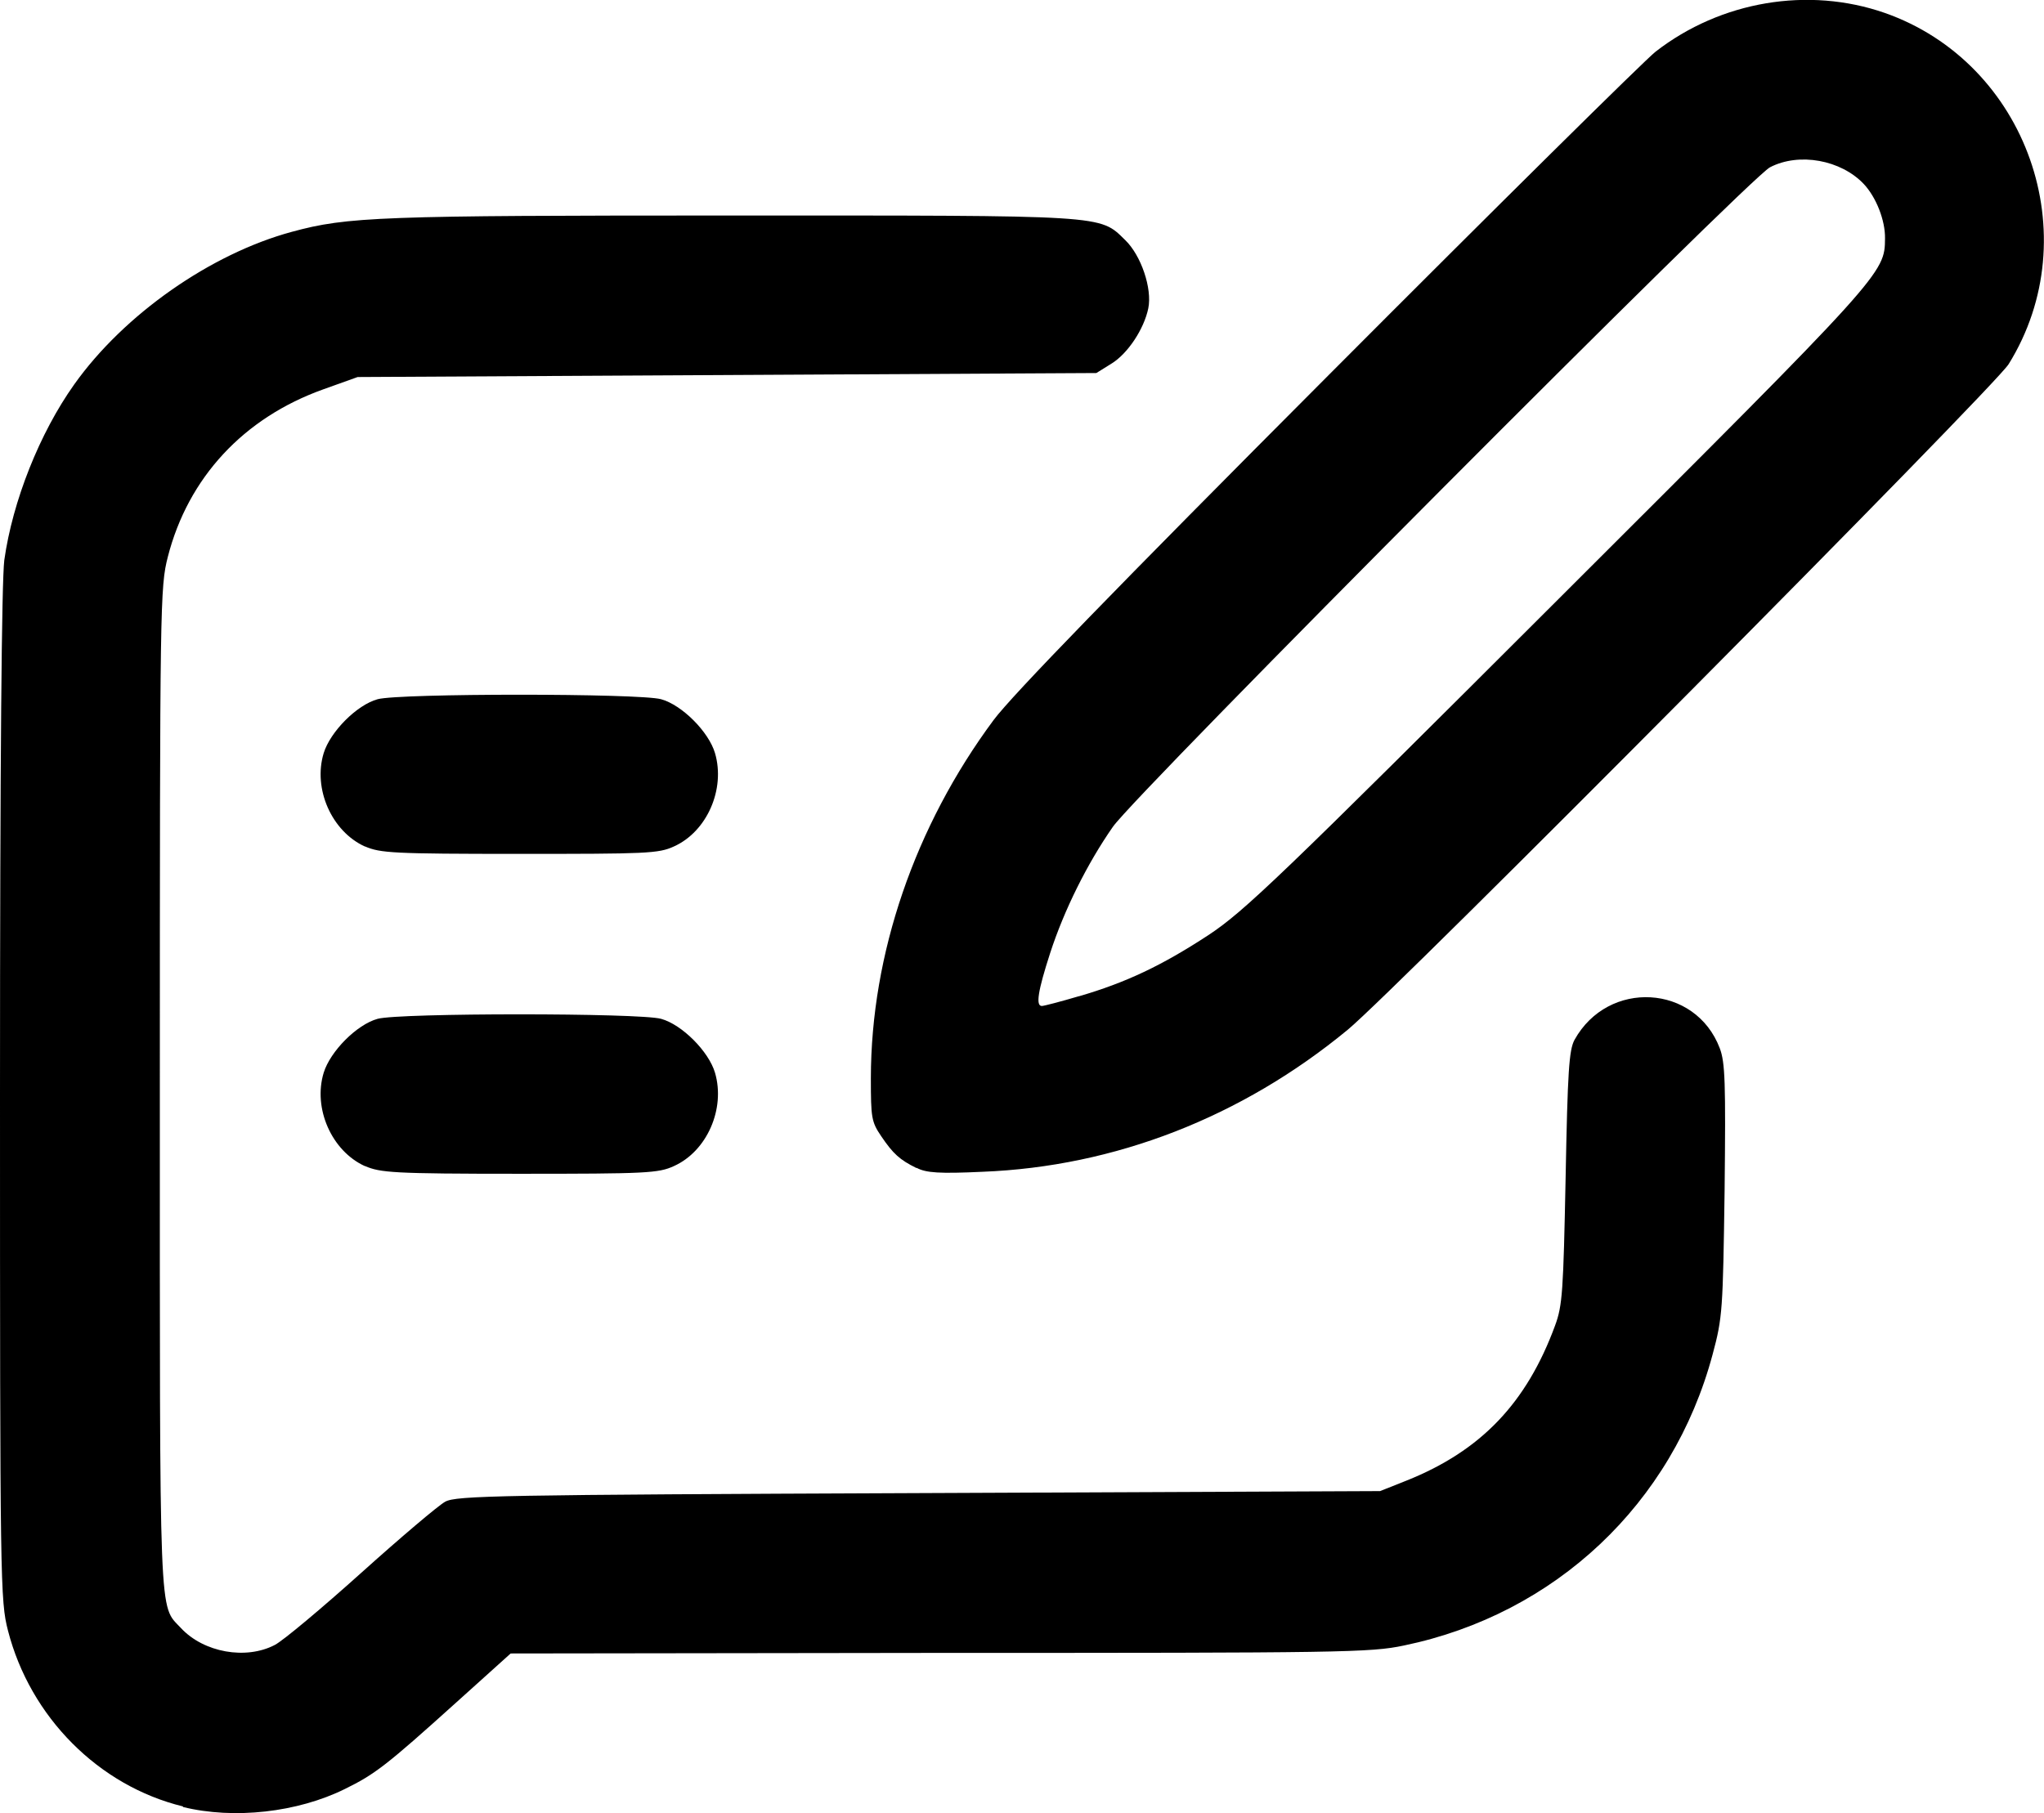
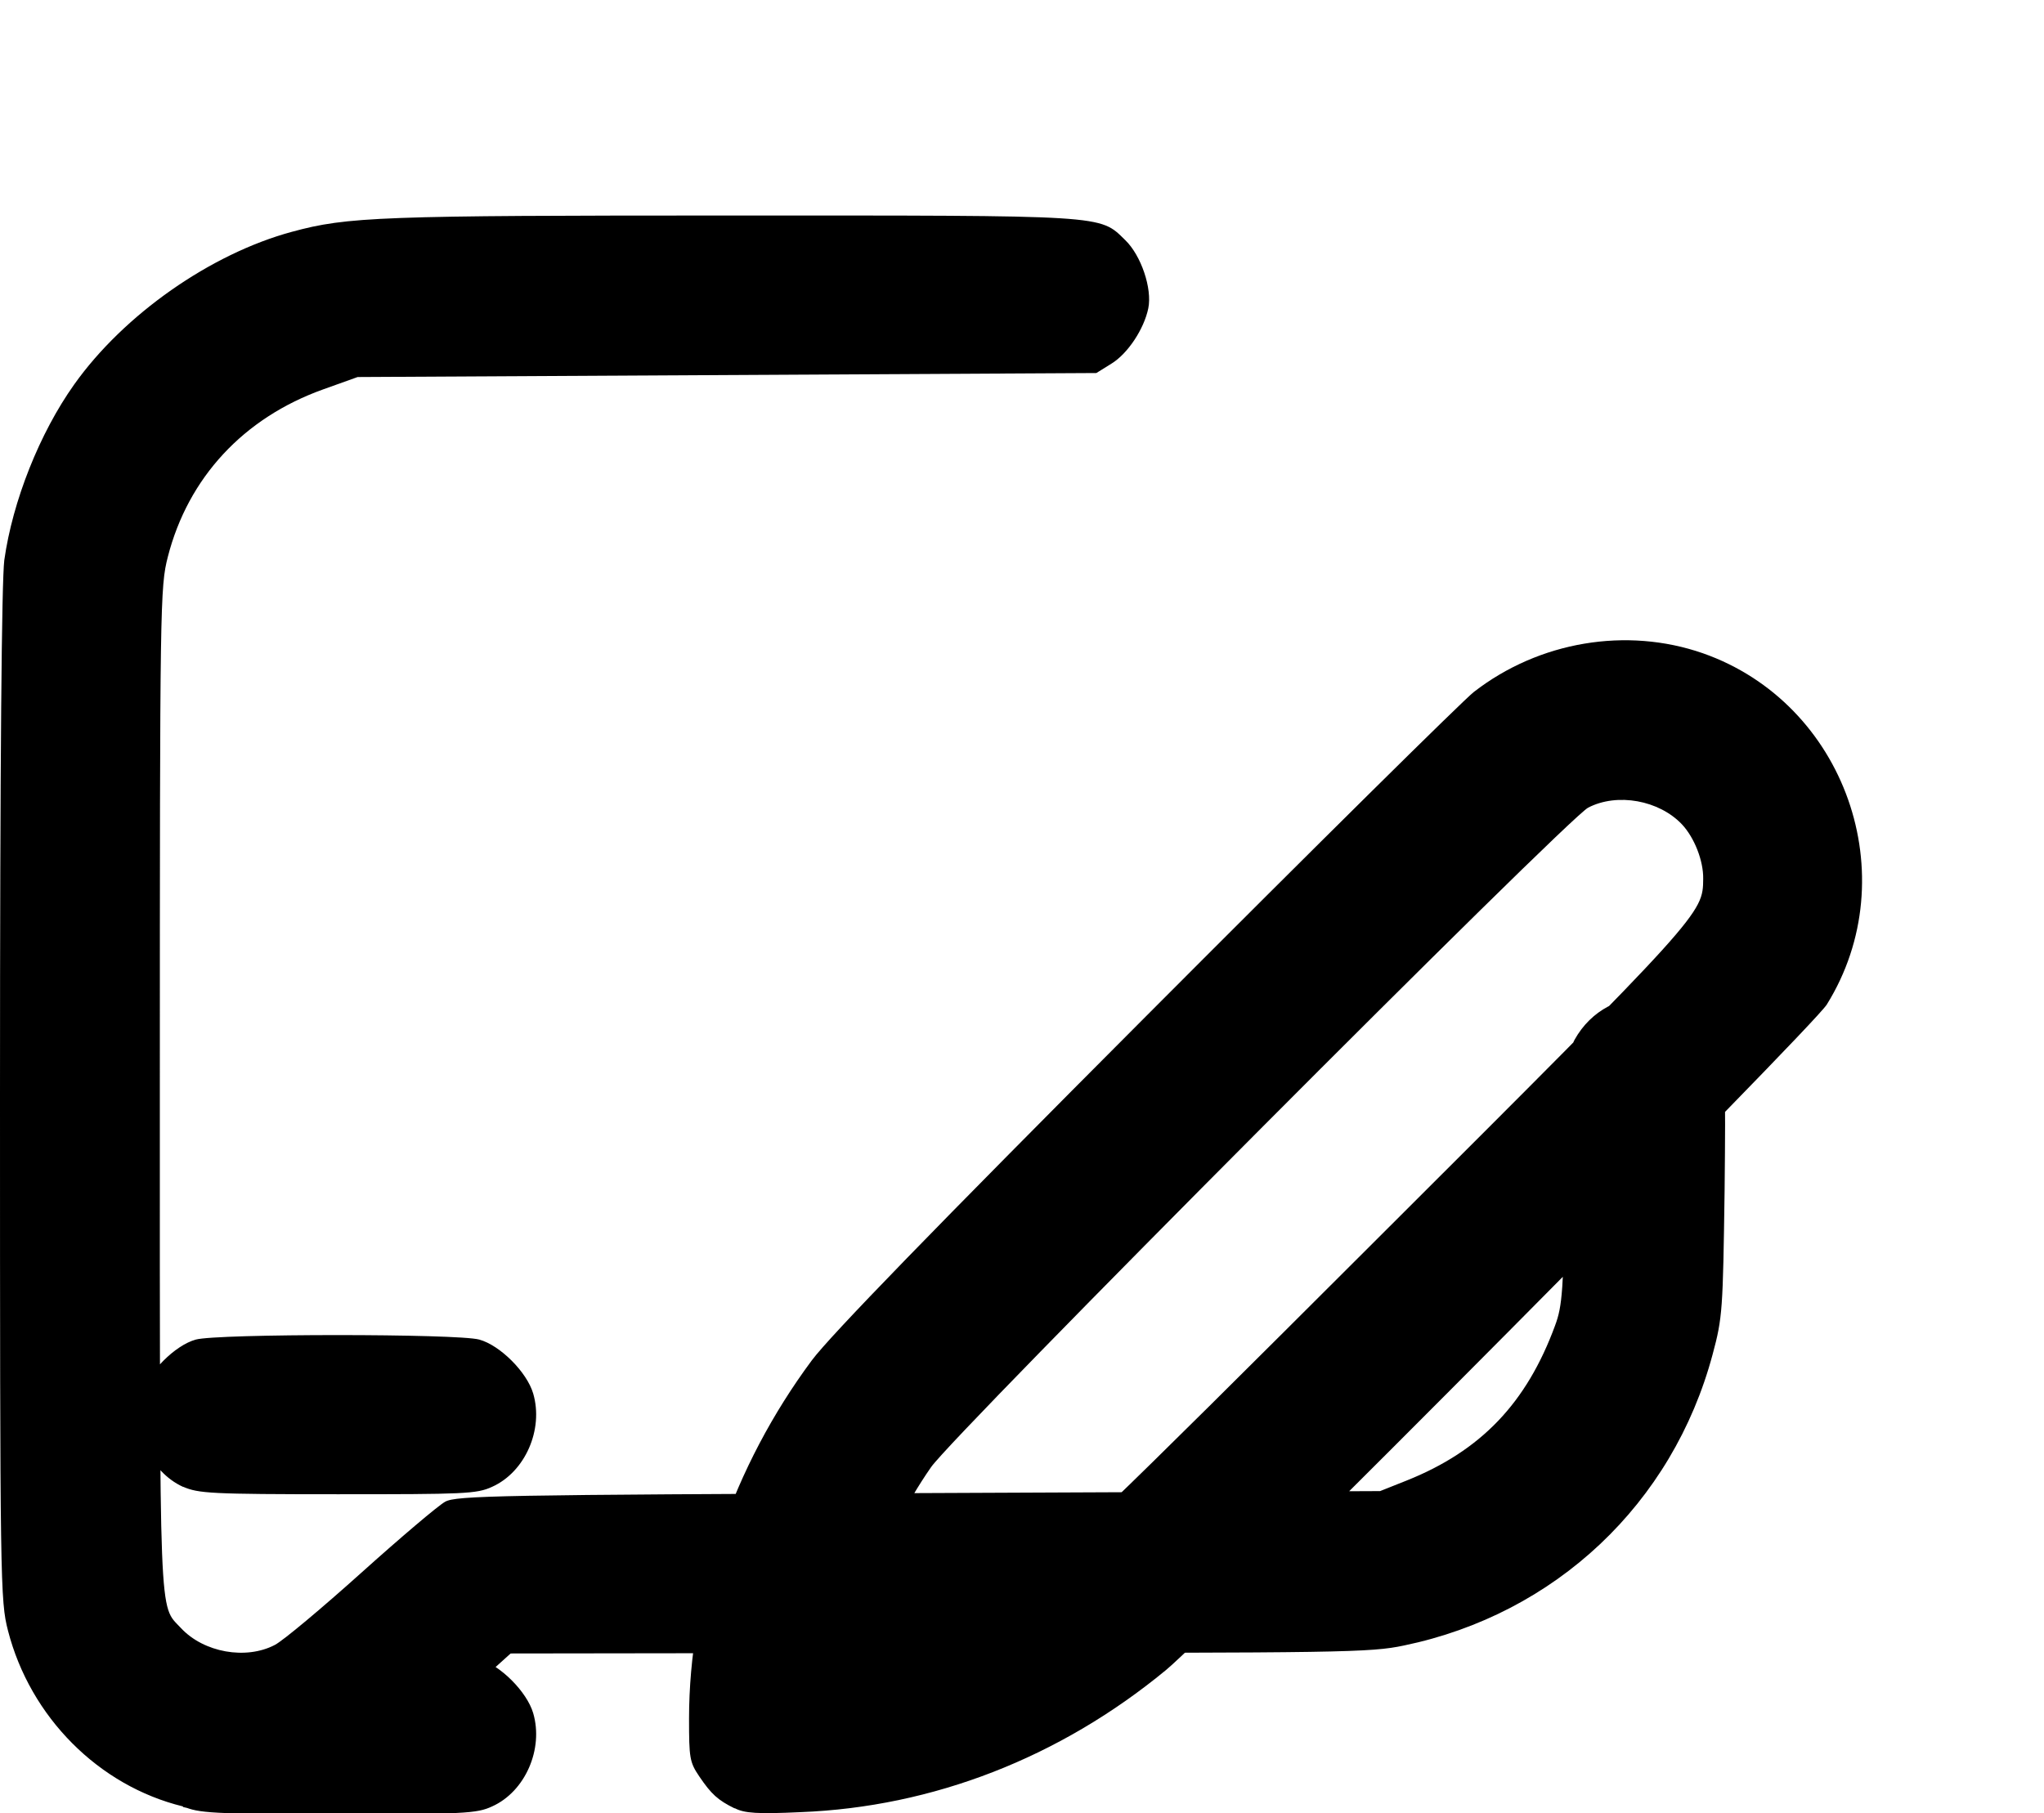
<svg xmlns="http://www.w3.org/2000/svg" width="27.064" height="24.012" viewBox="0 0 7.161 6.353">
  <g id="layer1" transform="translate(-99.13,-121.767)">
-     <path style="fill:#000000;stroke-width:0.014" d="m 99.771,128.097 c -0.295,-0.072 -0.535,-0.313 -0.613,-0.616 -0.027,-0.105 -0.028,-0.161 -0.028,-1.875 0,-1.191 0.006,-1.802 0.015,-1.876 0.029,-0.207 0.124,-0.446 0.245,-0.616 0.174,-0.245 0.478,-0.458 0.763,-0.535 0.195,-0.053 0.308,-0.057 1.539,-0.057 1.321,0 1.289,-0.003 1.38,0.086 0.056,0.054 0.095,0.17 0.081,0.239 -0.015,0.073 -0.072,0.159 -0.129,0.194 l -0.053,0.033 -1.294,0.007 -1.294,0.007 -0.12,0.043 c -0.28,0.1 -0.474,0.31 -0.545,0.587 -0.027,0.106 -0.028,0.156 -0.028,1.863 0,1.903 -0.004,1.807 0.074,1.891 0.08,0.086 0.228,0.112 0.329,0.059 0.029,-0.015 0.165,-0.129 0.303,-0.253 0.138,-0.124 0.27,-0.236 0.294,-0.249 0.039,-0.021 0.185,-0.024 1.659,-0.03 l 1.616,-0.007 0.093,-0.037 c 0.26,-0.104 0.42,-0.271 0.52,-0.543 0.026,-0.07 0.029,-0.12 0.037,-0.518 0.007,-0.374 0.012,-0.447 0.031,-0.483 0.118,-0.213 0.424,-0.195 0.509,0.029 0.019,0.05 0.021,0.12 0.017,0.498 -0.006,0.419 -0.007,0.445 -0.042,0.575 -0.14,0.523 -0.551,0.91 -1.081,1.02 -0.118,0.025 -0.216,0.026 -1.628,0.026 l -1.502,0.002 -0.191,0.172 c -0.244,0.22 -0.284,0.251 -0.39,0.303 -0.166,0.082 -0.388,0.107 -0.567,0.063 z m 0.637,-2.244 c -0.116,-0.053 -0.182,-0.202 -0.144,-0.327 0.023,-0.075 0.116,-0.169 0.189,-0.189 0.076,-0.021 0.917,-0.021 0.993,0 0.073,0.02 0.167,0.114 0.189,0.189 0.037,0.126 -0.028,0.275 -0.144,0.327 -0.054,0.025 -0.097,0.027 -0.541,0.027 -0.445,0 -0.487,-0.004 -0.541,-0.027 z m 1.933,0.007 c -0.059,-0.029 -0.082,-0.05 -0.124,-0.112 -0.034,-0.05 -0.036,-0.065 -0.036,-0.203 3.5e-4,-0.435 0.154,-0.883 0.43,-1.255 0.064,-0.086 0.43,-0.463 1.171,-1.206 0.593,-0.595 1.11,-1.106 1.148,-1.136 0.229,-0.178 0.536,-0.229 0.803,-0.136 0.499,0.175 0.713,0.782 0.434,1.231 -0.05,0.081 -2.149,2.195 -2.315,2.332 -0.372,0.307 -0.817,0.48 -1.28,0.498 -0.15,0.007 -0.198,0.004 -0.231,-0.014 z m 0.569,-0.602 c 0.165,-0.048 0.291,-0.108 0.453,-0.214 0.126,-0.083 0.25,-0.202 1.227,-1.178 1.143,-1.141 1.143,-1.141 1.144,-1.264 0.001,-0.063 -0.031,-0.144 -0.074,-0.19 -0.08,-0.085 -0.227,-0.112 -0.329,-0.059 -0.072,0.037 -2.22,2.193 -2.302,2.311 -0.09,0.129 -0.171,0.292 -0.22,0.443 -0.043,0.133 -0.051,0.185 -0.029,0.185 0.007,0 0.065,-0.015 0.129,-0.034 z m -2.502,-0.525 c -0.116,-0.053 -0.182,-0.202 -0.144,-0.327 0.023,-0.075 0.116,-0.169 0.189,-0.189 0.076,-0.021 0.917,-0.021 0.993,0 0.073,0.02 0.167,0.114 0.189,0.189 0.037,0.126 -0.028,0.275 -0.144,0.327 -0.054,0.025 -0.097,0.026 -0.541,0.026 -0.445,0 -0.487,-0.003 -0.541,-0.026 z" />
+     <path style="fill:#000000;stroke-width:0.014" d="m 99.771,128.097 c -0.295,-0.072 -0.535,-0.313 -0.613,-0.616 -0.027,-0.105 -0.028,-0.161 -0.028,-1.875 0,-1.191 0.006,-1.802 0.015,-1.876 0.029,-0.207 0.124,-0.446 0.245,-0.616 0.174,-0.245 0.478,-0.458 0.763,-0.535 0.195,-0.053 0.308,-0.057 1.539,-0.057 1.321,0 1.289,-0.003 1.38,0.086 0.056,0.054 0.095,0.17 0.081,0.239 -0.015,0.073 -0.072,0.159 -0.129,0.194 l -0.053,0.033 -1.294,0.007 -1.294,0.007 -0.12,0.043 c -0.28,0.1 -0.474,0.31 -0.545,0.587 -0.027,0.106 -0.028,0.156 -0.028,1.863 0,1.903 -0.004,1.807 0.074,1.891 0.08,0.086 0.228,0.112 0.329,0.059 0.029,-0.015 0.165,-0.129 0.303,-0.253 0.138,-0.124 0.27,-0.236 0.294,-0.249 0.039,-0.021 0.185,-0.024 1.659,-0.03 l 1.616,-0.007 0.093,-0.037 c 0.26,-0.104 0.42,-0.271 0.52,-0.543 0.026,-0.07 0.029,-0.12 0.037,-0.518 0.007,-0.374 0.012,-0.447 0.031,-0.483 0.118,-0.213 0.424,-0.195 0.509,0.029 0.019,0.05 0.021,0.12 0.017,0.498 -0.006,0.419 -0.007,0.445 -0.042,0.575 -0.14,0.523 -0.551,0.91 -1.081,1.02 -0.118,0.025 -0.216,0.026 -1.628,0.026 l -1.502,0.002 -0.191,0.172 c -0.244,0.22 -0.284,0.251 -0.39,0.303 -0.166,0.082 -0.388,0.107 -0.567,0.063 z c -0.116,-0.053 -0.182,-0.202 -0.144,-0.327 0.023,-0.075 0.116,-0.169 0.189,-0.189 0.076,-0.021 0.917,-0.021 0.993,0 0.073,0.02 0.167,0.114 0.189,0.189 0.037,0.126 -0.028,0.275 -0.144,0.327 -0.054,0.025 -0.097,0.027 -0.541,0.027 -0.445,0 -0.487,-0.004 -0.541,-0.027 z m 1.933,0.007 c -0.059,-0.029 -0.082,-0.05 -0.124,-0.112 -0.034,-0.05 -0.036,-0.065 -0.036,-0.203 3.5e-4,-0.435 0.154,-0.883 0.43,-1.255 0.064,-0.086 0.43,-0.463 1.171,-1.206 0.593,-0.595 1.11,-1.106 1.148,-1.136 0.229,-0.178 0.536,-0.229 0.803,-0.136 0.499,0.175 0.713,0.782 0.434,1.231 -0.05,0.081 -2.149,2.195 -2.315,2.332 -0.372,0.307 -0.817,0.48 -1.28,0.498 -0.15,0.007 -0.198,0.004 -0.231,-0.014 z m 0.569,-0.602 c 0.165,-0.048 0.291,-0.108 0.453,-0.214 0.126,-0.083 0.25,-0.202 1.227,-1.178 1.143,-1.141 1.143,-1.141 1.144,-1.264 0.001,-0.063 -0.031,-0.144 -0.074,-0.19 -0.08,-0.085 -0.227,-0.112 -0.329,-0.059 -0.072,0.037 -2.22,2.193 -2.302,2.311 -0.09,0.129 -0.171,0.292 -0.22,0.443 -0.043,0.133 -0.051,0.185 -0.029,0.185 0.007,0 0.065,-0.015 0.129,-0.034 z m -2.502,-0.525 c -0.116,-0.053 -0.182,-0.202 -0.144,-0.327 0.023,-0.075 0.116,-0.169 0.189,-0.189 0.076,-0.021 0.917,-0.021 0.993,0 0.073,0.02 0.167,0.114 0.189,0.189 0.037,0.126 -0.028,0.275 -0.144,0.327 -0.054,0.025 -0.097,0.026 -0.541,0.026 -0.445,0 -0.487,-0.003 -0.541,-0.026 z" />
  </g>
</svg>